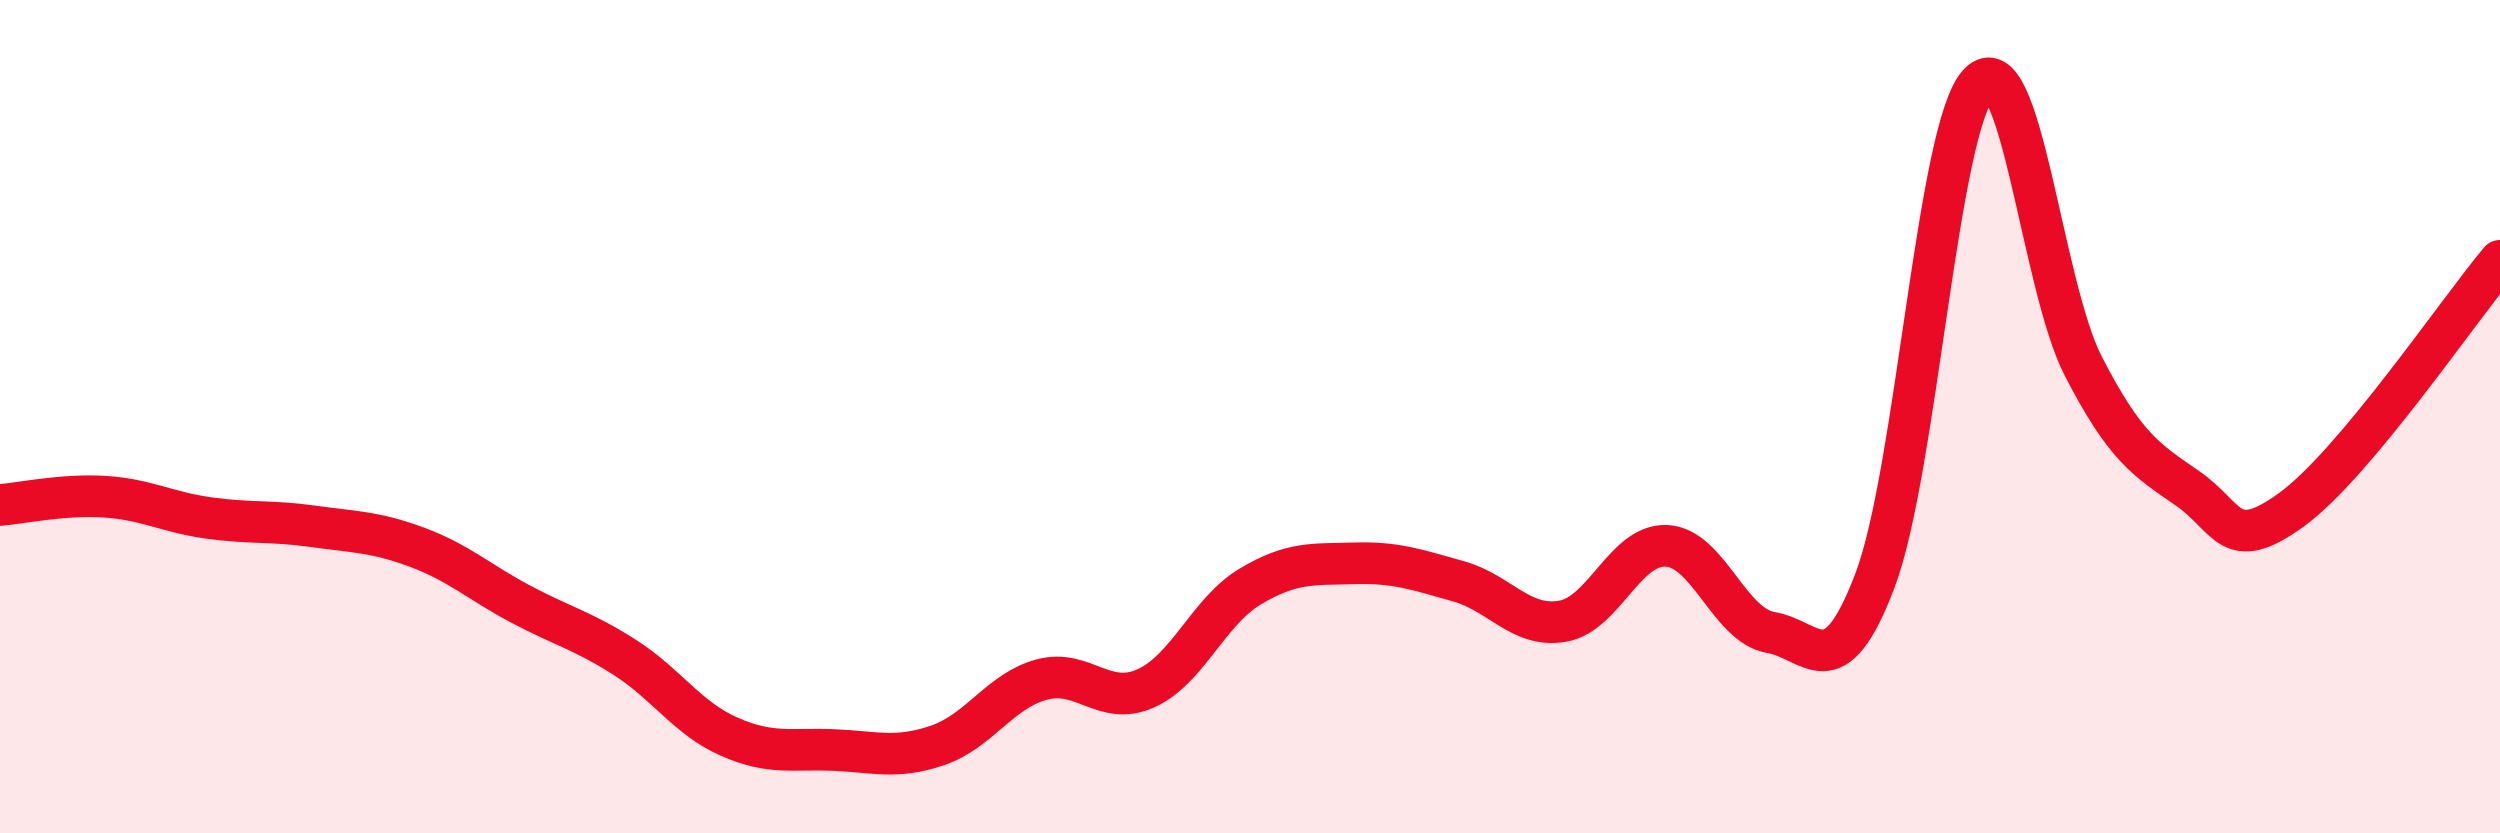
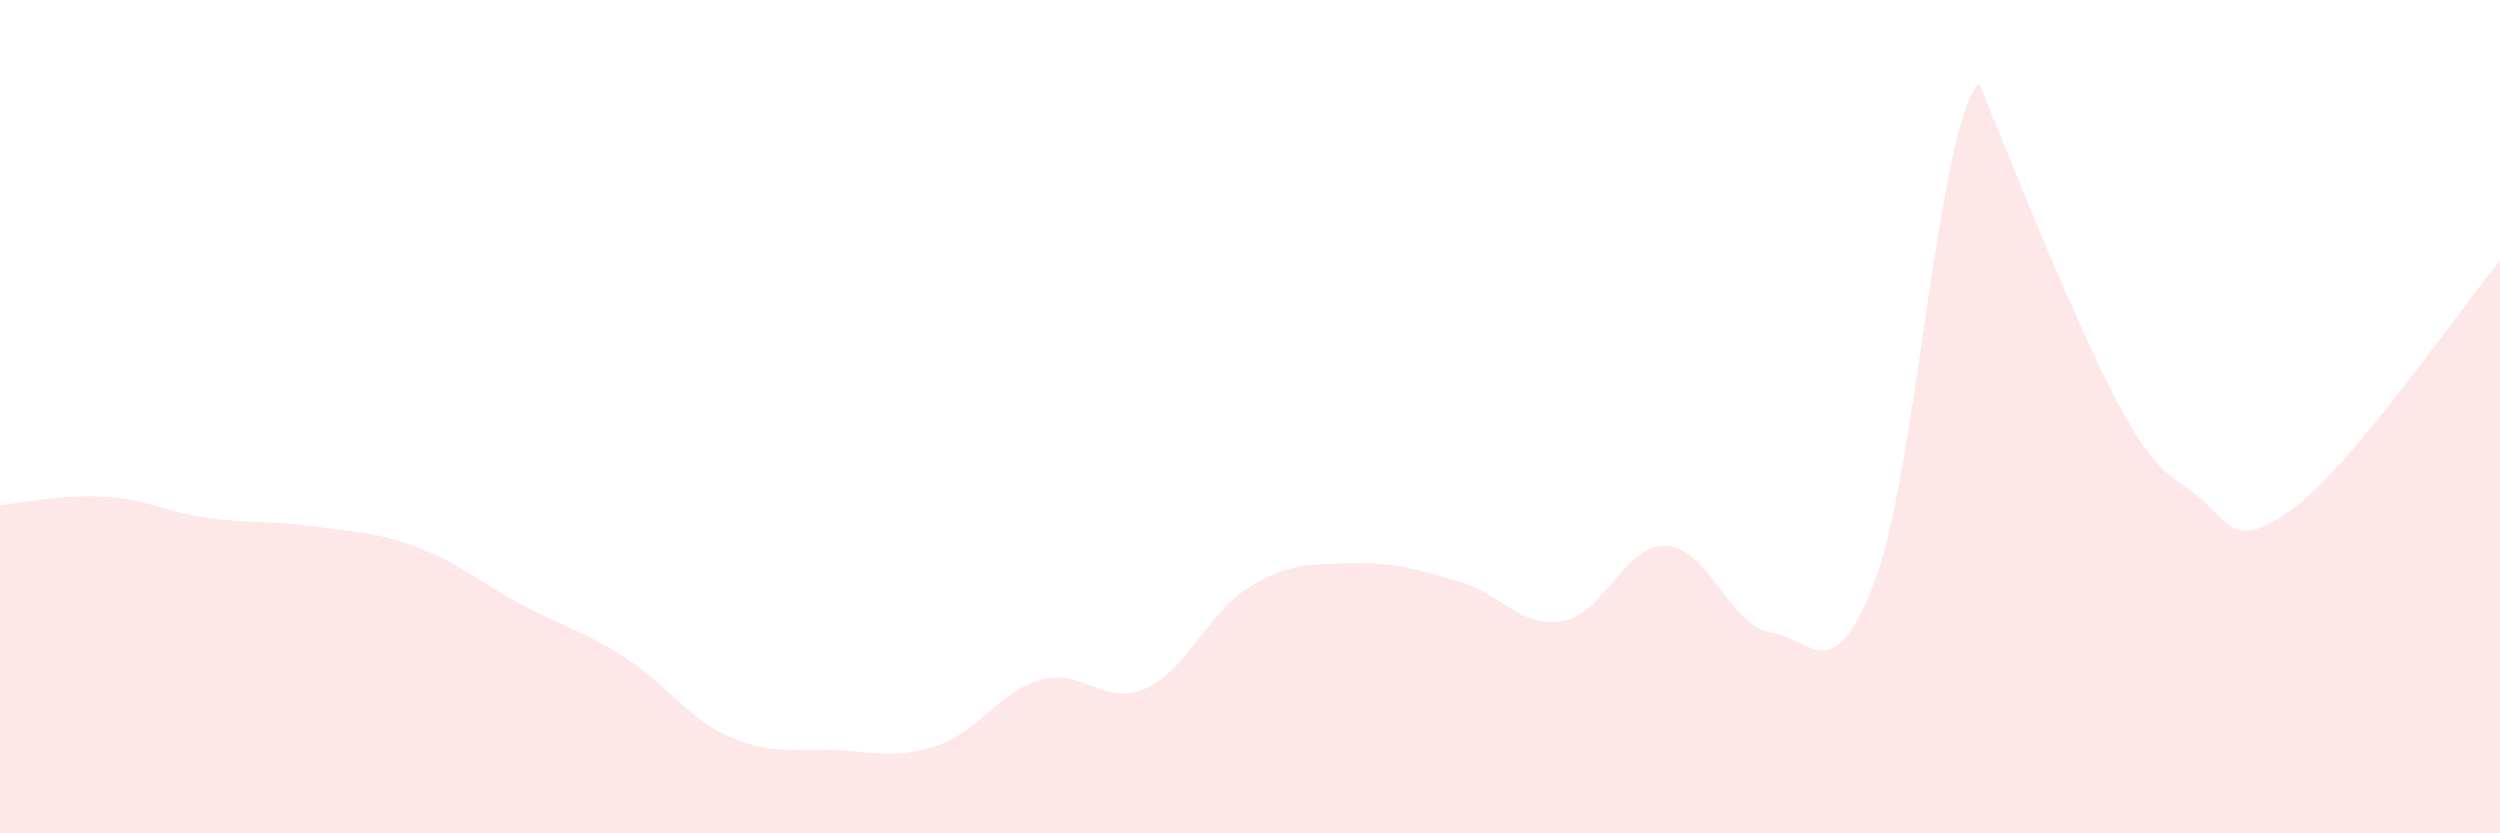
<svg xmlns="http://www.w3.org/2000/svg" width="60" height="20" viewBox="0 0 60 20">
-   <path d="M 0,12.12 C 0.5,12.08 1.5,11.86 2.5,11.92 C 3.5,11.98 4,12.29 5,12.43 C 6,12.57 6.5,12.49 7.5,12.63 C 8.5,12.77 9,12.76 10,13.13 C 11,13.5 11.5,13.97 12.5,14.5 C 13.5,15.03 14,15.14 15,15.78 C 16,16.42 16.5,17.24 17.5,17.68 C 18.5,18.12 19,17.96 20,18 C 21,18.04 21.5,18.23 22.5,17.89 C 23.5,17.55 24,16.58 25,16.31 C 26,16.04 26.5,16.97 27.5,16.52 C 28.5,16.07 29,14.68 30,14.08 C 31,13.48 31.5,13.55 32.5,13.52 C 33.5,13.49 34,13.67 35,13.95 C 36,14.23 36.5,15.08 37.5,14.91 C 38.5,14.74 39,13.05 40,13.1 C 41,13.15 41.5,15.01 42.5,15.18 C 43.5,15.35 44,16.57 45,13.93 C 46,11.29 46.5,3.03 47.5,2 C 48.5,0.97 49,6.85 50,8.79 C 51,10.73 51.5,11.03 52.5,11.72 C 53.5,12.41 53.5,13.32 55,12.23 C 56.5,11.14 59,7.45 60,6.26L60 20L0 20Z" fill="#EB0A25" opacity="0.1" stroke-linecap="round" stroke-linejoin="round" />
-   <path d="M 0,12.12 C 0.5,12.08 1.5,11.86 2.5,11.92 C 3.5,11.98 4,12.29 5,12.43 C 6,12.57 6.5,12.49 7.5,12.63 C 8.5,12.77 9,12.76 10,13.13 C 11,13.5 11.5,13.97 12.5,14.5 C 13.5,15.03 14,15.14 15,15.78 C 16,16.42 16.5,17.24 17.5,17.68 C 18.5,18.12 19,17.96 20,18 C 21,18.04 21.5,18.23 22.5,17.89 C 23.5,17.55 24,16.58 25,16.31 C 26,16.04 26.5,16.97 27.5,16.52 C 28.5,16.07 29,14.68 30,14.08 C 31,13.48 31.5,13.55 32.5,13.52 C 33.5,13.49 34,13.67 35,13.95 C 36,14.23 36.5,15.08 37.5,14.91 C 38.5,14.74 39,13.05 40,13.1 C 41,13.15 41.5,15.01 42.5,15.18 C 43.5,15.35 44,16.57 45,13.93 C 46,11.29 46.5,3.03 47.5,2 C 48.5,0.97 49,6.85 50,8.79 C 51,10.73 51.5,11.03 52.5,11.72 C 53.5,12.41 53.5,13.32 55,12.23 C 56.5,11.14 59,7.45 60,6.26" stroke="#EB0A25" stroke-width="1" fill="none" stroke-linecap="round" stroke-linejoin="round" />
+   <path d="M 0,12.12 C 0.5,12.08 1.5,11.86 2.5,11.92 C 3.5,11.98 4,12.29 5,12.43 C 6,12.57 6.5,12.49 7.5,12.63 C 8.5,12.77 9,12.76 10,13.13 C 11,13.5 11.5,13.97 12.5,14.5 C 13.5,15.03 14,15.14 15,15.78 C 16,16.42 16.5,17.24 17.5,17.68 C 18.5,18.12 19,17.96 20,18 C 21,18.04 21.5,18.23 22.5,17.89 C 23.5,17.55 24,16.58 25,16.31 C 26,16.04 26.5,16.97 27.5,16.52 C 28.5,16.07 29,14.68 30,14.08 C 31,13.48 31.5,13.55 32.5,13.52 C 33.5,13.49 34,13.67 35,13.95 C 36,14.23 36.5,15.08 37.5,14.91 C 38.5,14.74 39,13.05 40,13.1 C 41,13.15 41.5,15.01 42.5,15.18 C 43.5,15.35 44,16.57 45,13.93 C 46,11.29 46.5,3.03 47.5,2 C 51,10.73 51.5,11.03 52.5,11.72 C 53.5,12.41 53.5,13.32 55,12.23 C 56.5,11.14 59,7.45 60,6.26L60 20L0 20Z" fill="#EB0A25" opacity="0.1" stroke-linecap="round" stroke-linejoin="round" />
</svg>